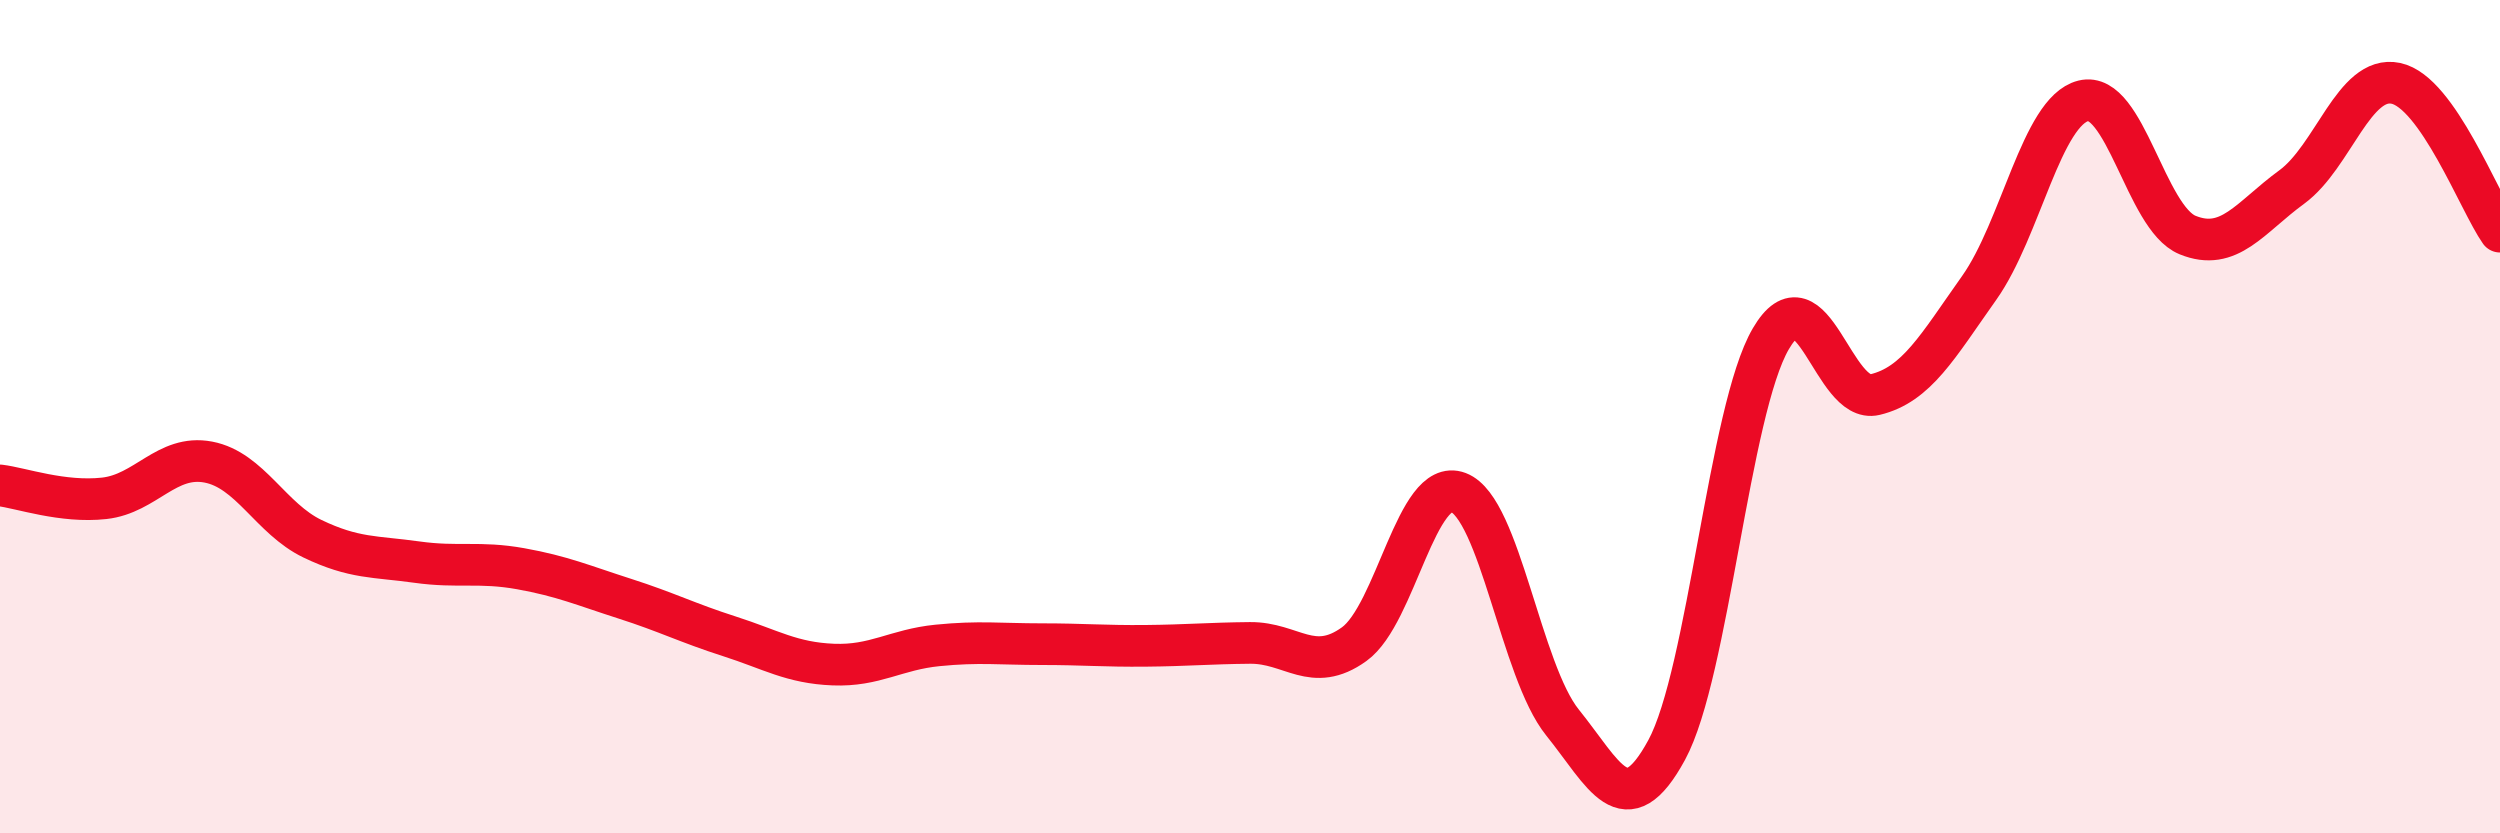
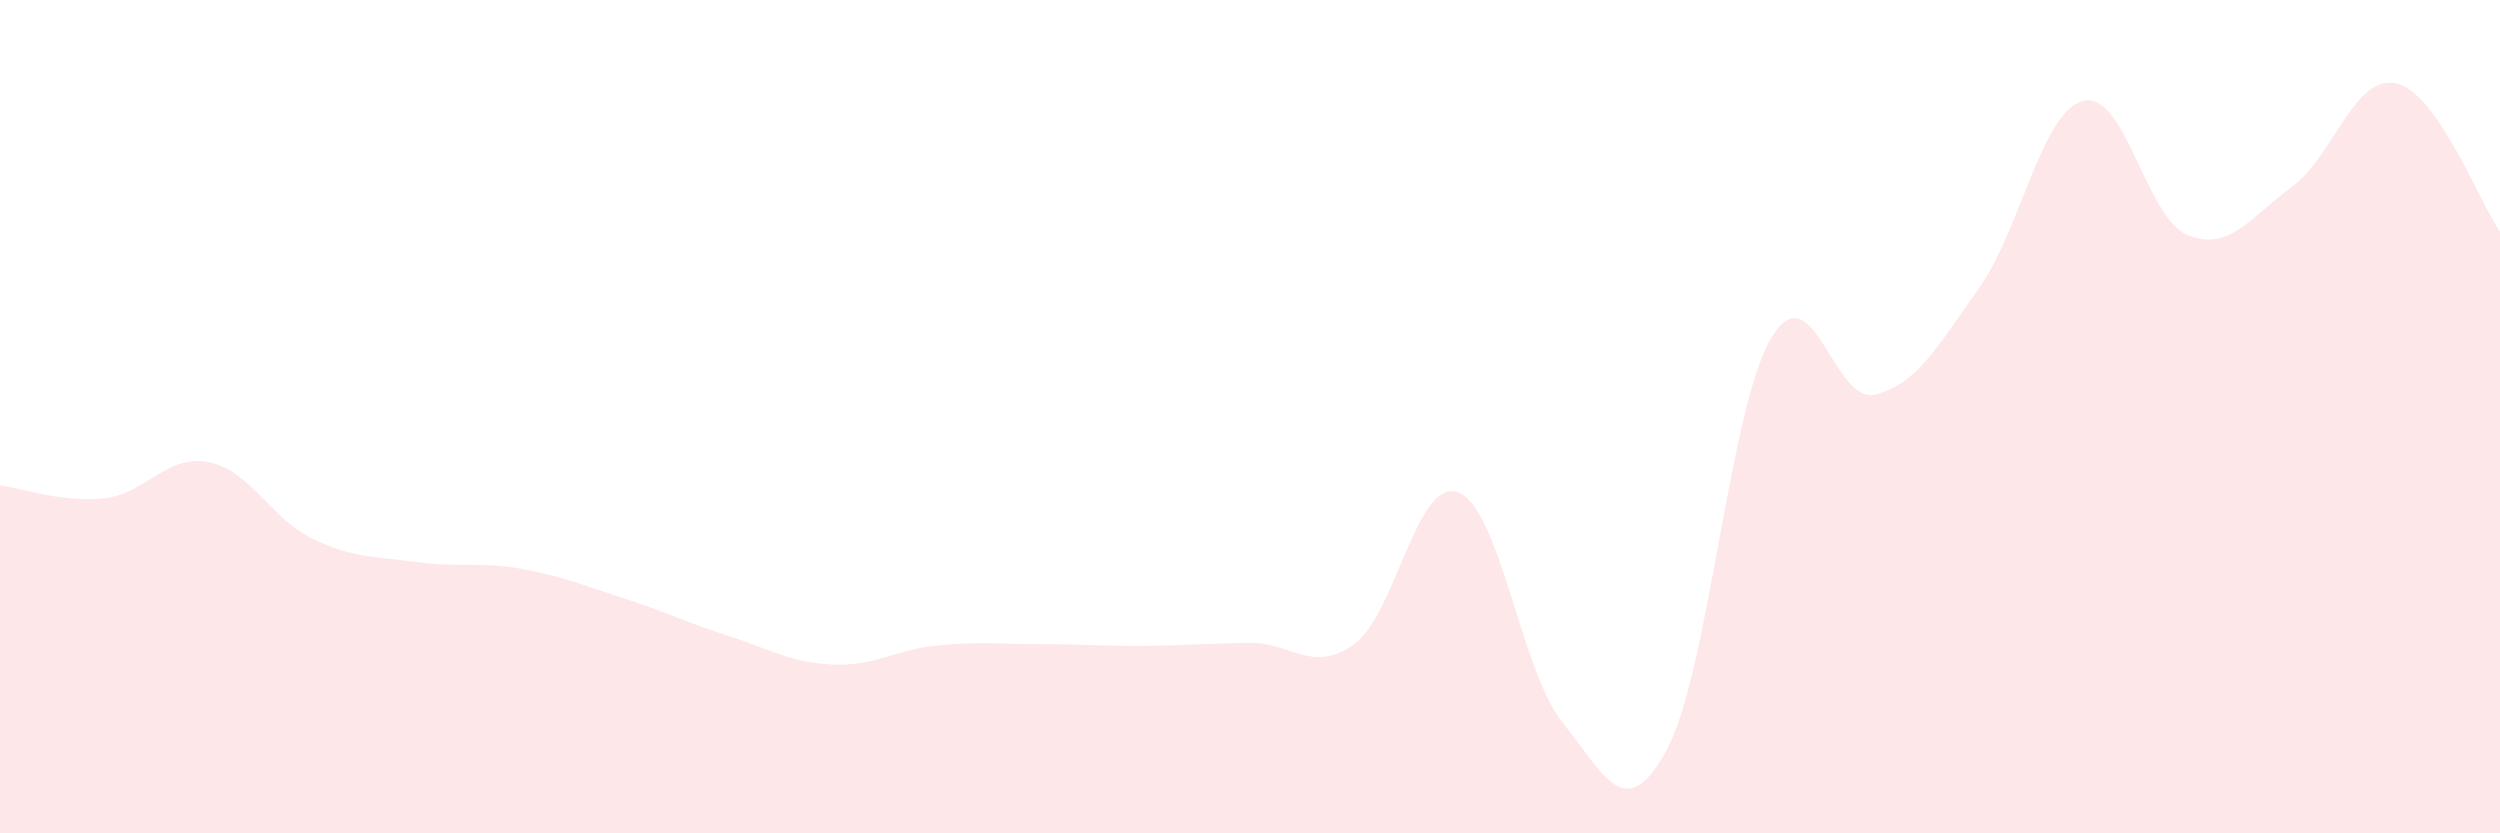
<svg xmlns="http://www.w3.org/2000/svg" width="60" height="20" viewBox="0 0 60 20">
  <path d="M 0,11.65 C 0.5,11.71 1.5,12.07 2.5,11.96 C 3.5,11.85 4,10.9 5,11.09 C 6,11.28 6.5,12.45 7.5,12.93 C 8.5,13.41 9,13.35 10,13.49 C 11,13.63 11.5,13.47 12.5,13.65 C 13.5,13.83 14,14.05 15,14.37 C 16,14.69 16.5,14.95 17.5,15.27 C 18.5,15.59 19,15.91 20,15.95 C 21,15.99 21.5,15.59 22.5,15.49 C 23.5,15.39 24,15.46 25,15.46 C 26,15.46 26.5,15.51 27.5,15.5 C 28.5,15.49 29,15.44 30,15.43 C 31,15.42 31.5,16.18 32.5,15.46 C 33.5,14.74 34,11.44 35,11.82 C 36,12.2 36.5,16.1 37.5,17.34 C 38.5,18.58 39,19.84 40,18 C 41,16.16 41.5,9.84 42.5,8.13 C 43.5,6.42 44,9.71 45,9.47 C 46,9.23 46.5,8.32 47.5,6.91 C 48.5,5.5 49,2.67 50,2.42 C 51,2.17 51.5,5.23 52.5,5.64 C 53.5,6.05 54,5.22 55,4.49 C 56,3.76 56.5,1.79 57.5,2 C 58.5,2.21 59.5,4.85 60,5.56L60 20L0 20Z" fill="#EB0A25" opacity="0.1" stroke-linecap="round" stroke-linejoin="round" />
-   <path d="M 0,11.65 C 0.5,11.71 1.5,12.07 2.5,11.96 C 3.5,11.85 4,10.9 5,11.09 C 6,11.28 6.5,12.45 7.5,12.93 C 8.5,13.41 9,13.35 10,13.49 C 11,13.63 11.5,13.47 12.5,13.65 C 13.5,13.83 14,14.05 15,14.37 C 16,14.69 16.5,14.95 17.5,15.27 C 18.5,15.59 19,15.91 20,15.95 C 21,15.99 21.5,15.59 22.5,15.49 C 23.5,15.39 24,15.46 25,15.46 C 26,15.46 26.5,15.51 27.5,15.5 C 28.5,15.49 29,15.44 30,15.43 C 31,15.42 31.5,16.18 32.5,15.46 C 33.5,14.74 34,11.44 35,11.82 C 36,12.2 36.5,16.1 37.5,17.34 C 38.5,18.58 39,19.84 40,18 C 41,16.16 41.5,9.84 42.5,8.13 C 43.5,6.42 44,9.71 45,9.47 C 46,9.23 46.5,8.32 47.5,6.91 C 48.5,5.5 49,2.67 50,2.42 C 51,2.17 51.5,5.23 52.5,5.64 C 53.5,6.05 54,5.22 55,4.49 C 56,3.76 56.5,1.79 57.5,2 C 58.5,2.21 59.5,4.85 60,5.56" stroke="#EB0A25" stroke-width="1" fill="none" stroke-linecap="round" stroke-linejoin="round" />
</svg>